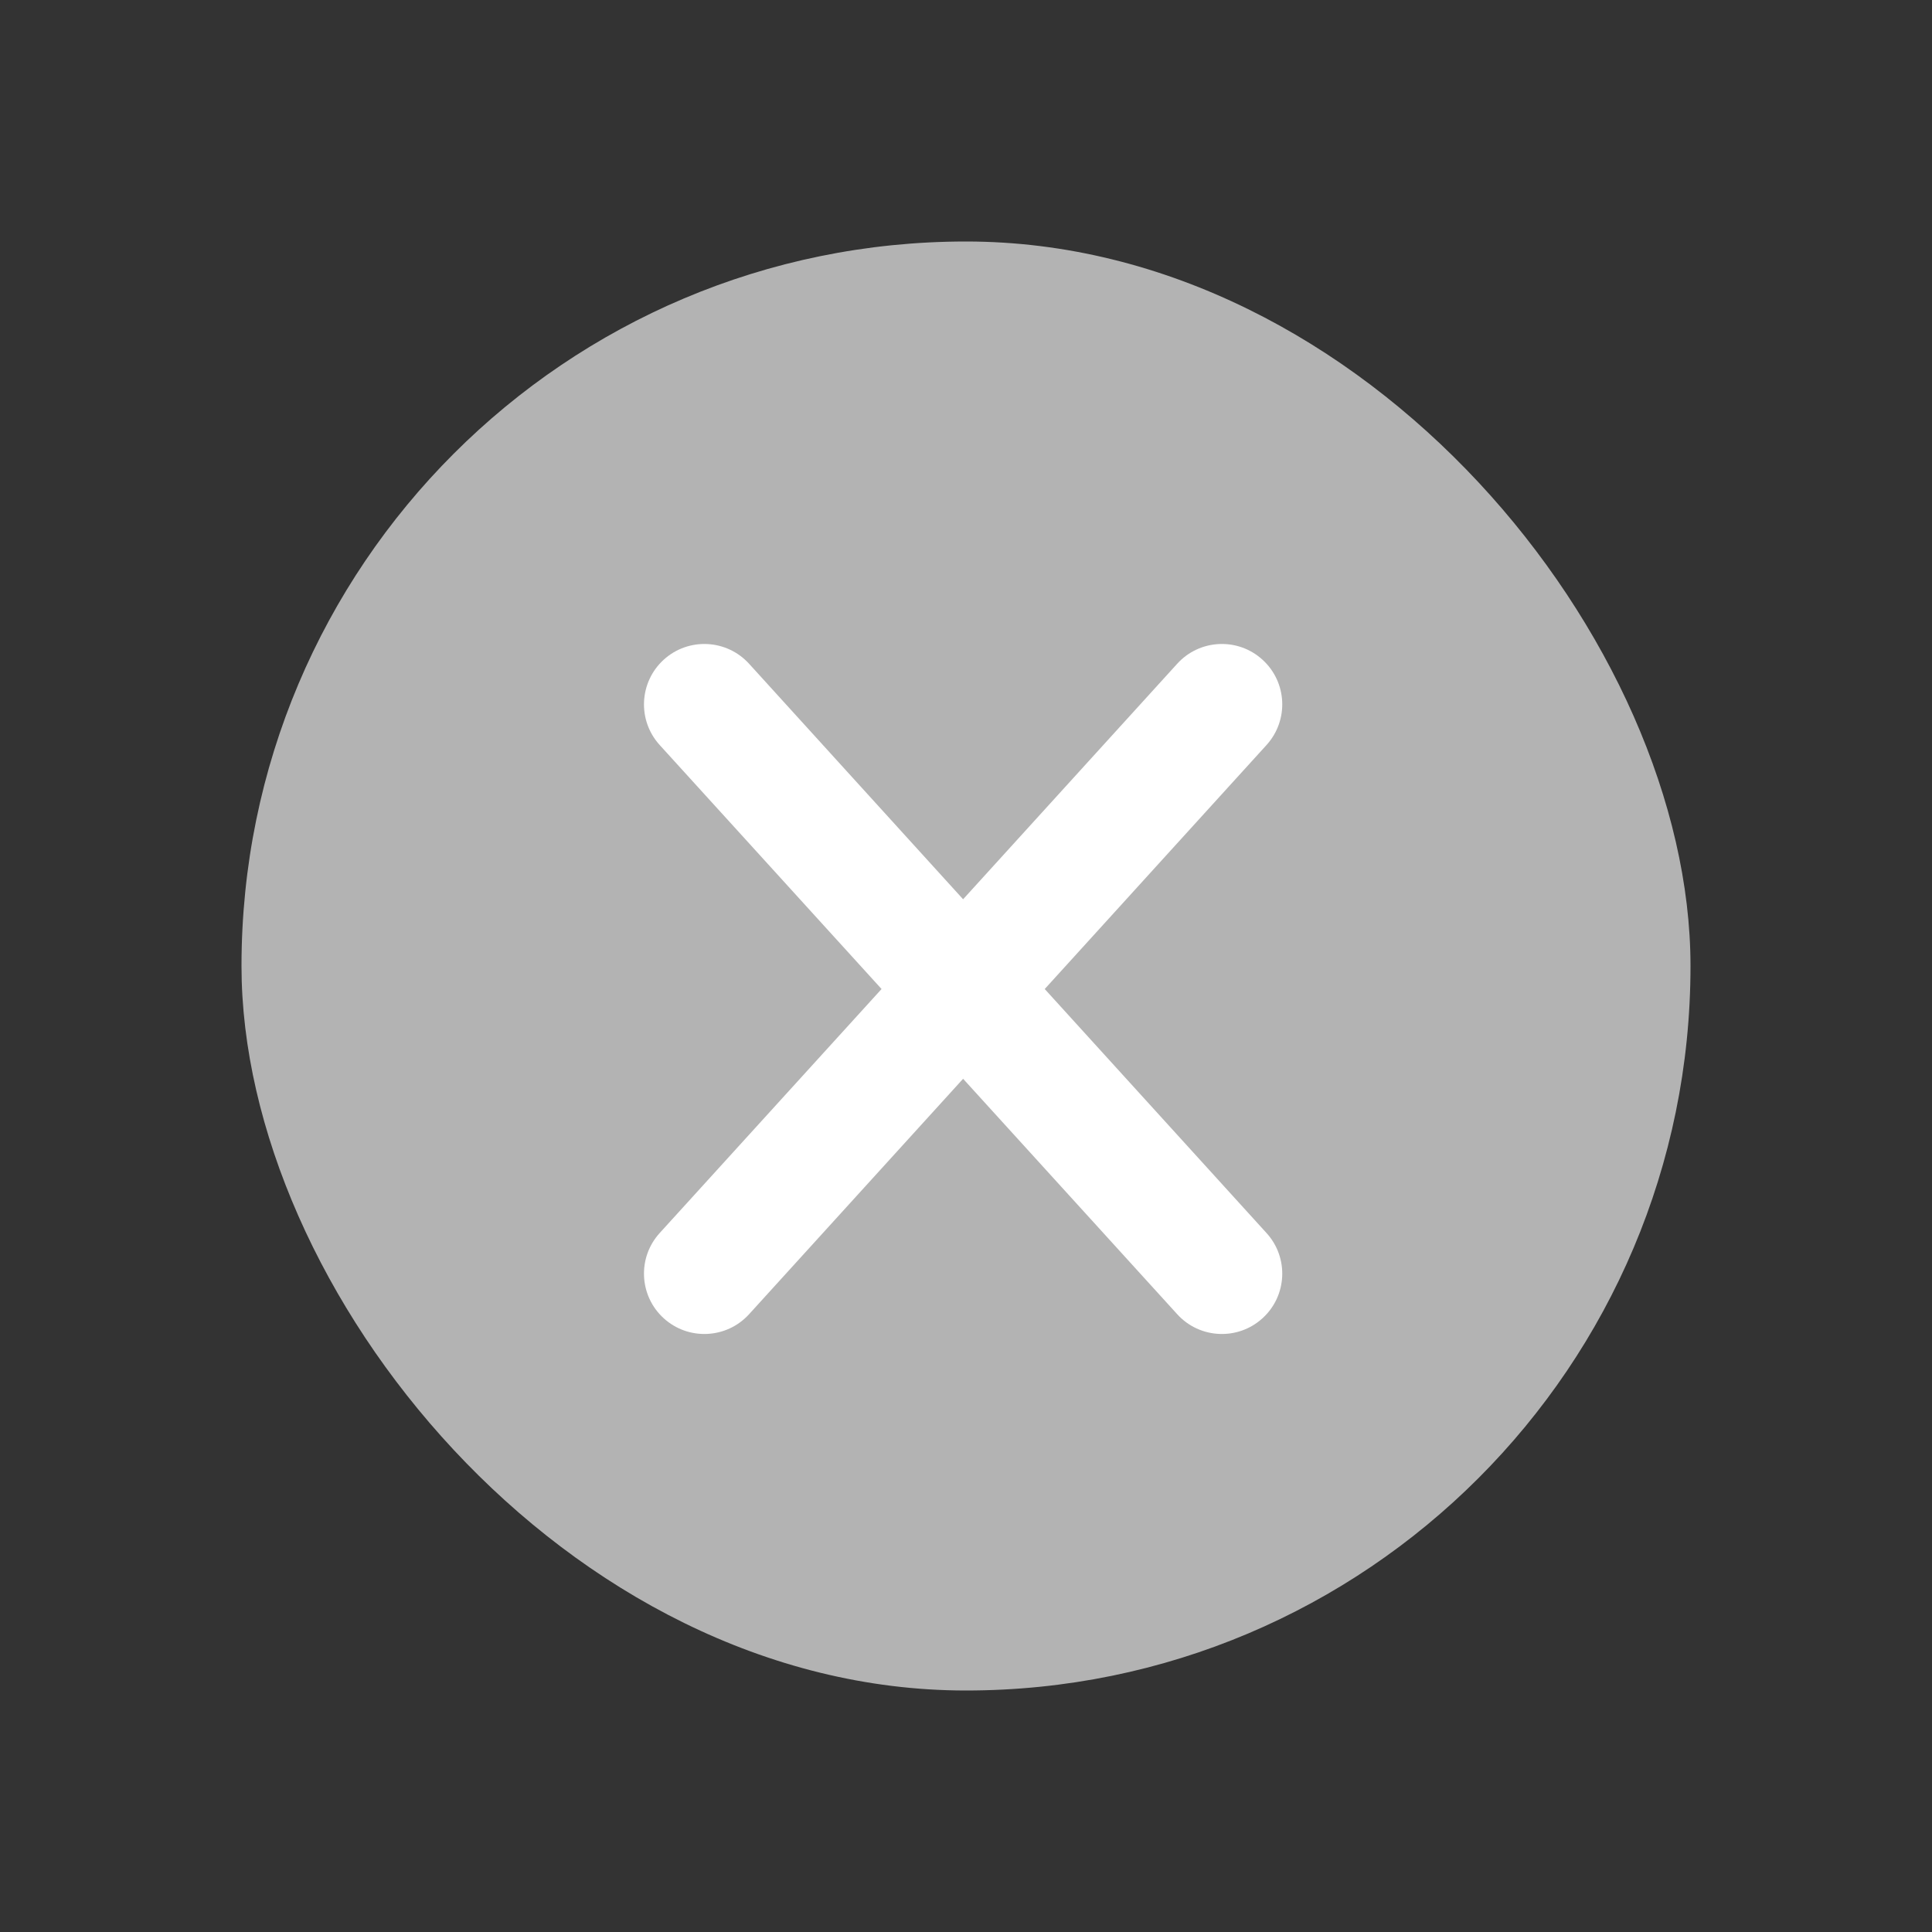
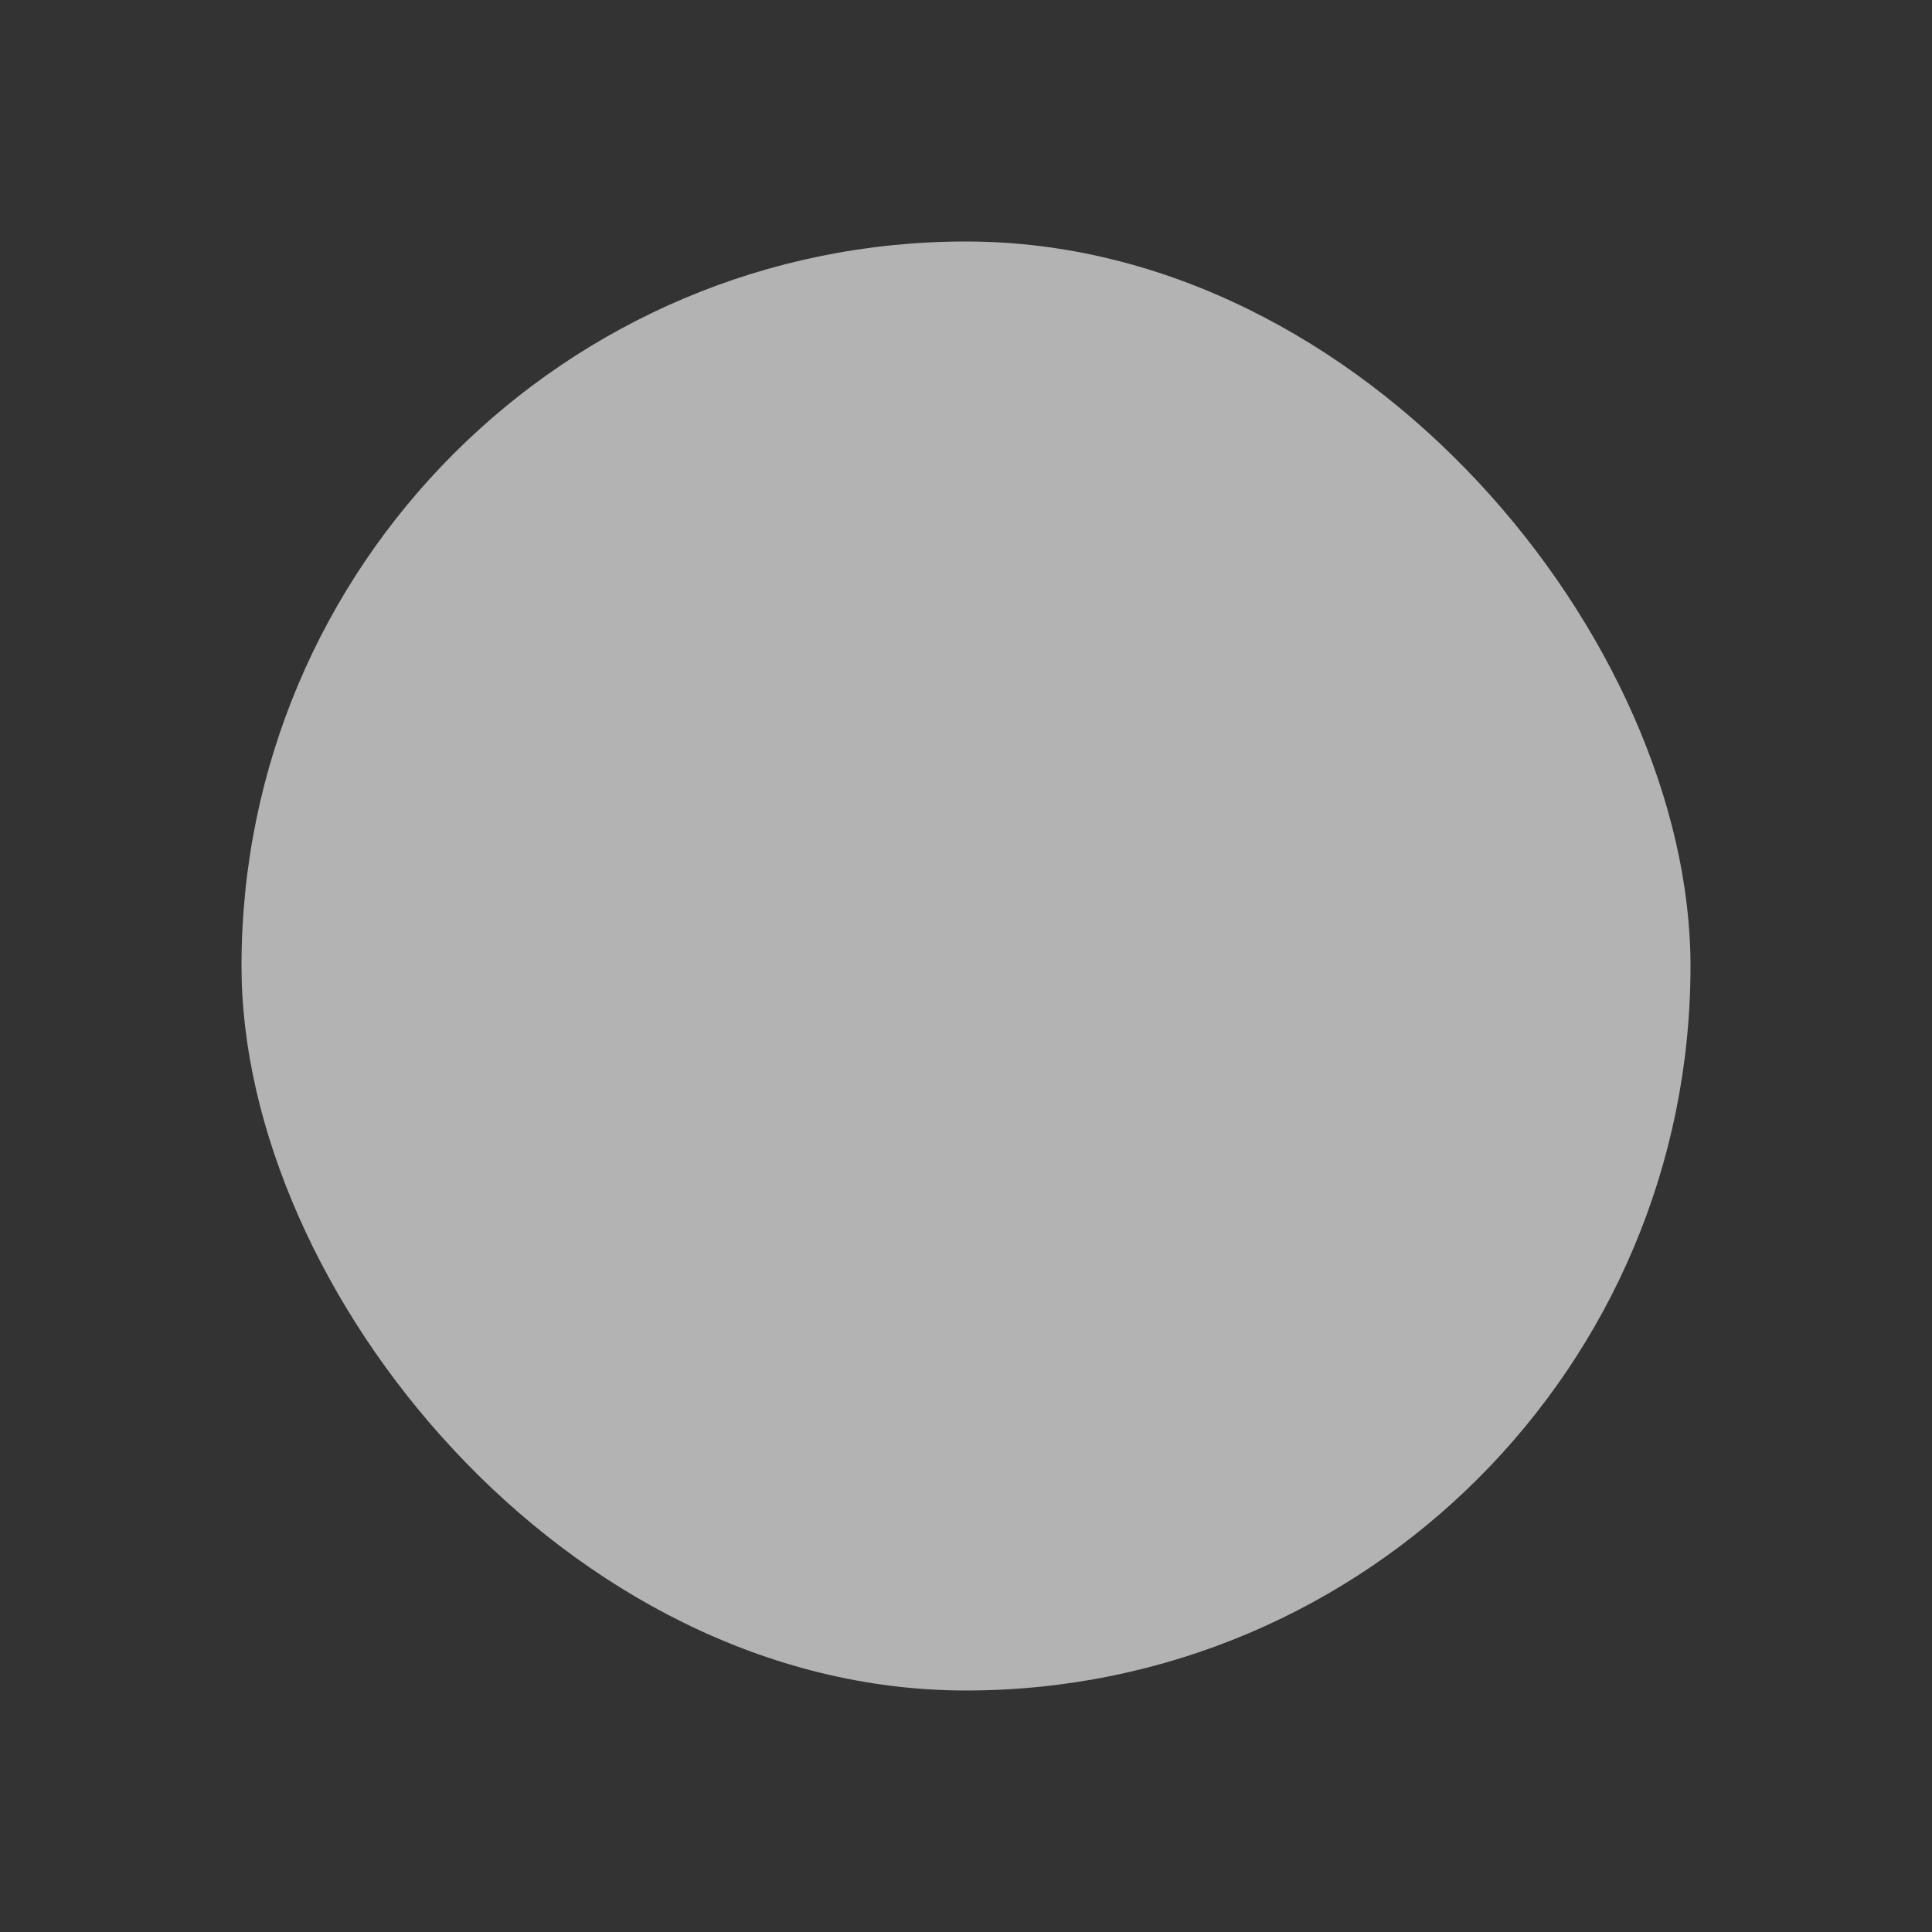
<svg xmlns="http://www.w3.org/2000/svg" width="24" height="24" viewBox="0 0 24 24" fill="none">
  <rect x="0" y="0" width="24" height="24" fill="#333333" stroke="none" />
  <rect x="3" y="3" width="18" height="18" rx="9" fill="#B3B3B3" />
-   <path fill-rule="evenodd" clip-rule="evenodd" d="M8.245 8.195C8.552 7.916 9.026 7.939 9.305 8.245L11.964 11.171L14.624 8.245C14.902 7.939 15.377 7.916 15.683 8.195C15.99 8.474 16.012 8.948 15.733 9.255L12.978 12.286L15.733 15.317C16.012 15.623 15.99 16.098 15.683 16.376C15.377 16.655 14.902 16.632 14.624 16.326L11.964 13.401L9.305 16.326C9.026 16.632 8.552 16.655 8.245 16.376C7.939 16.098 7.916 15.623 8.195 15.317L10.951 12.286L8.195 9.255C7.916 8.948 7.939 8.474 8.245 8.195Z" fill="white" />
</svg>